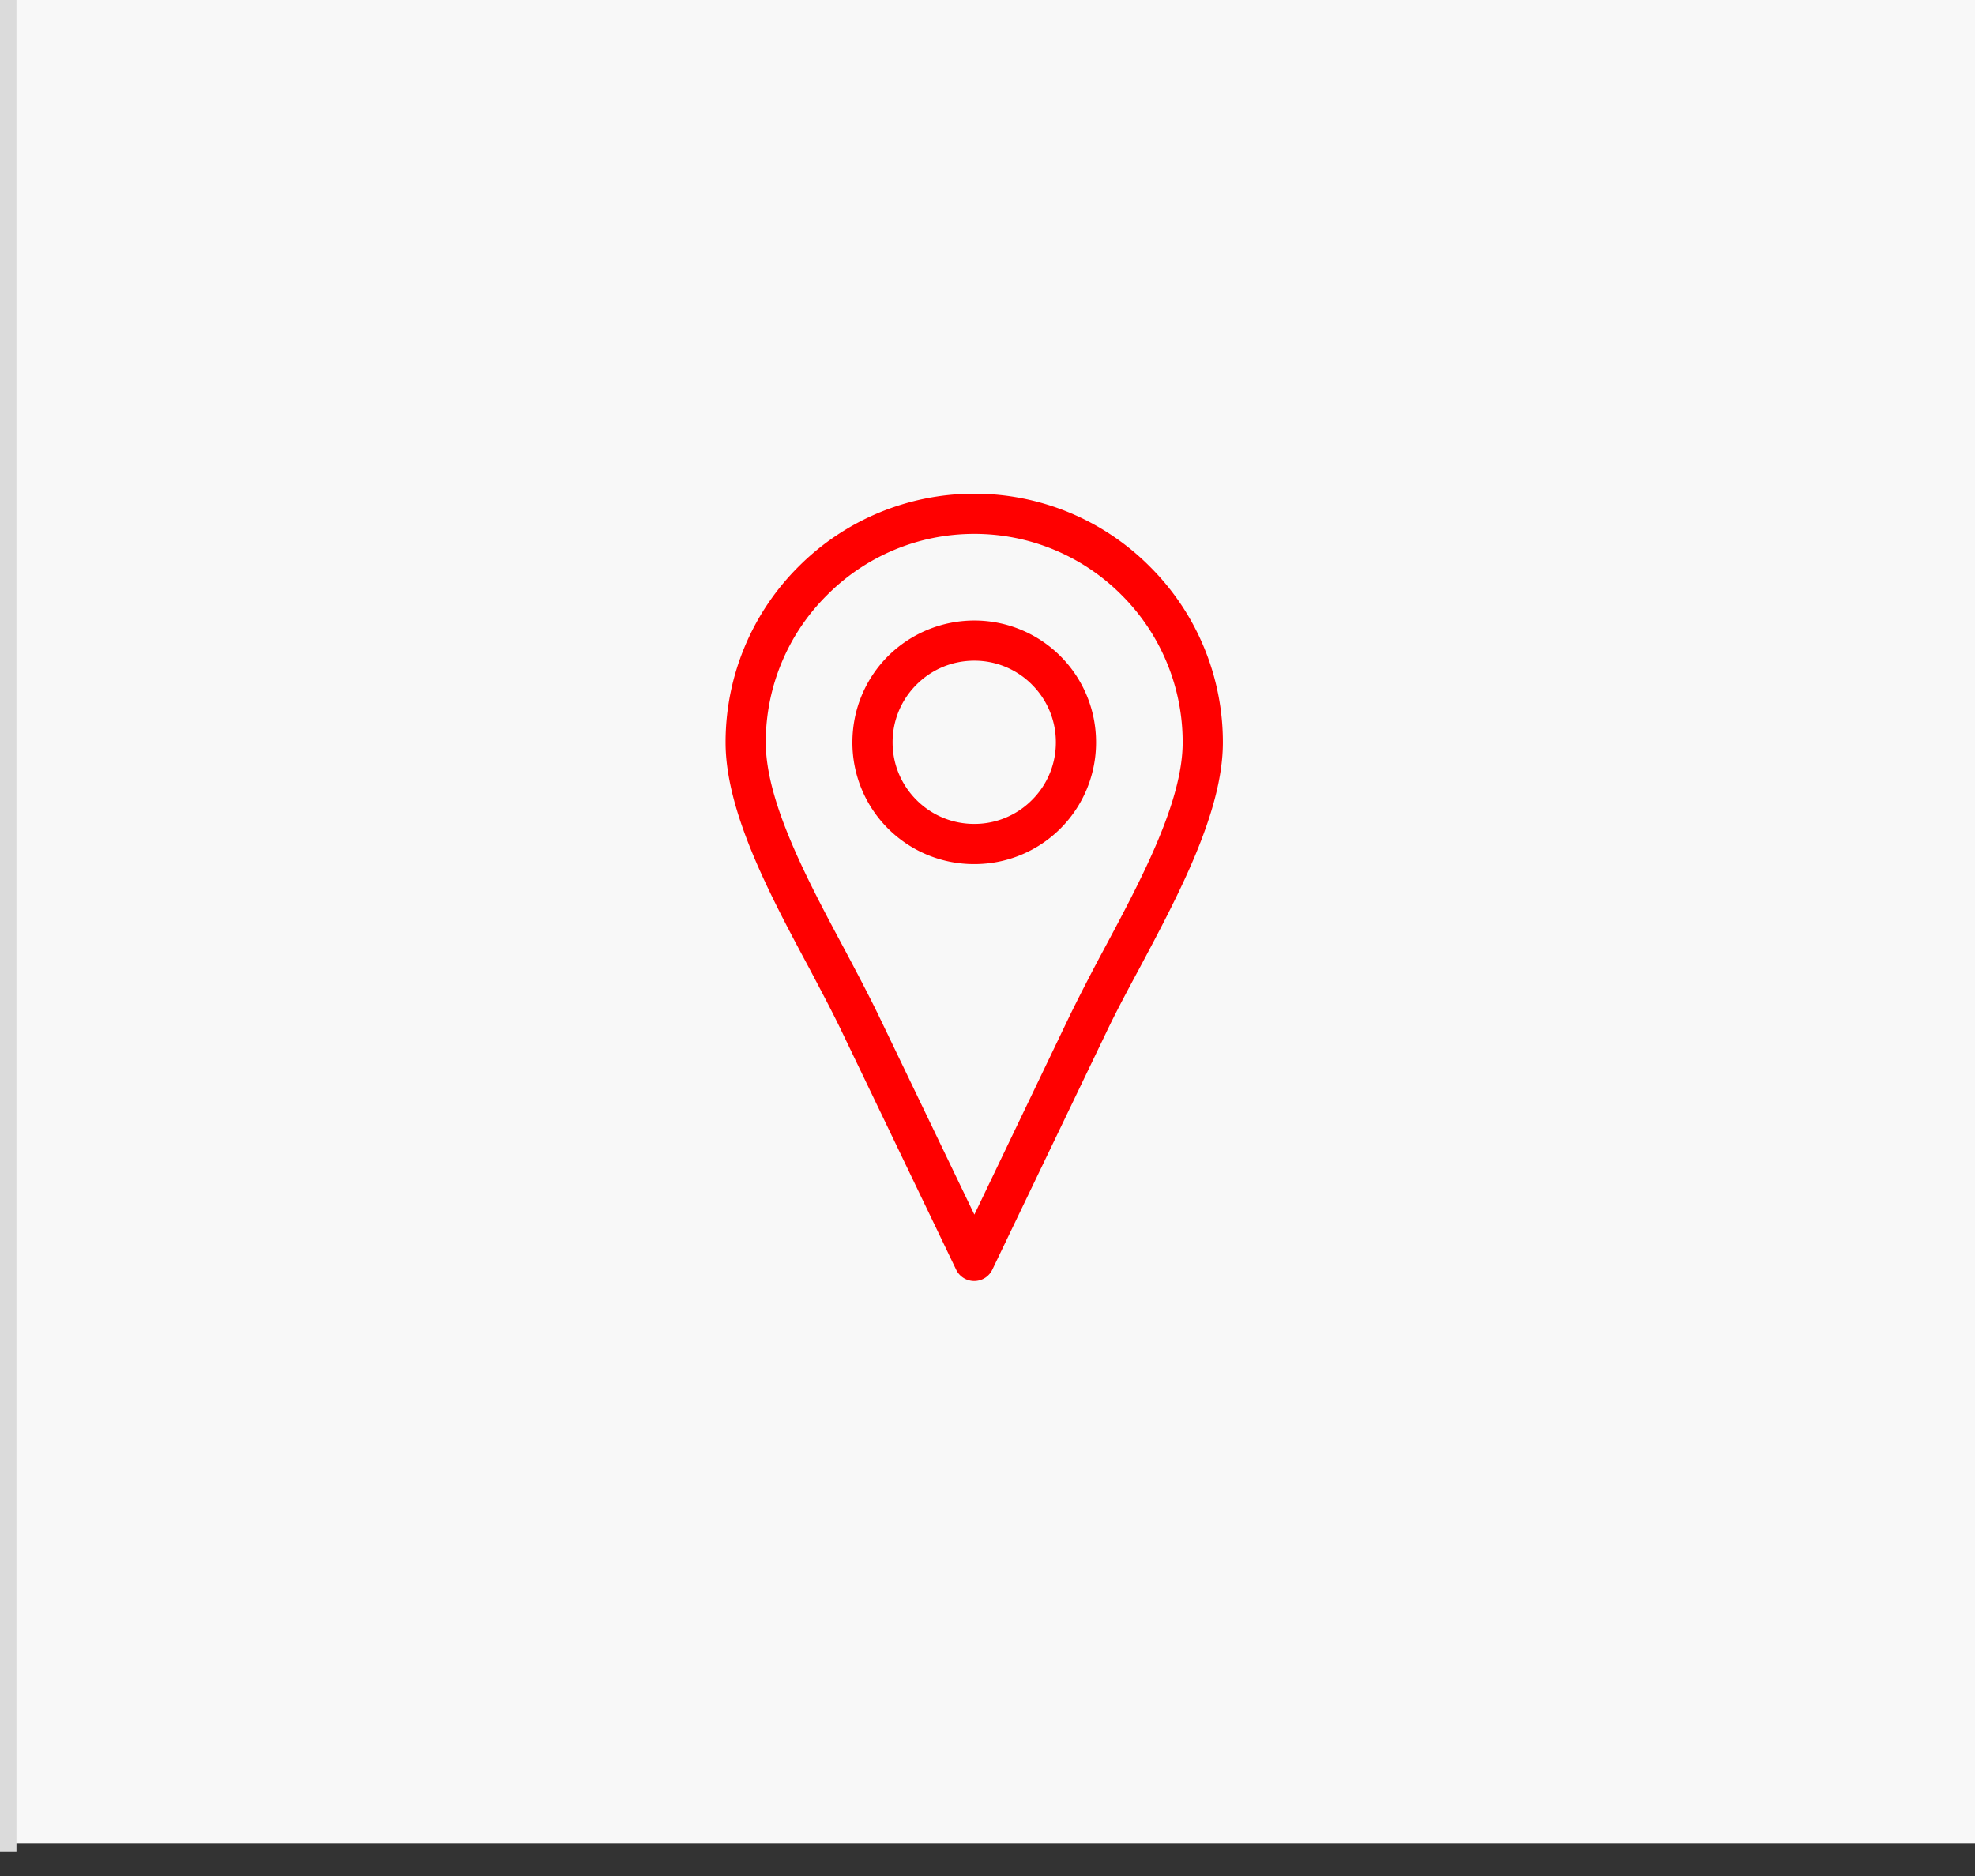
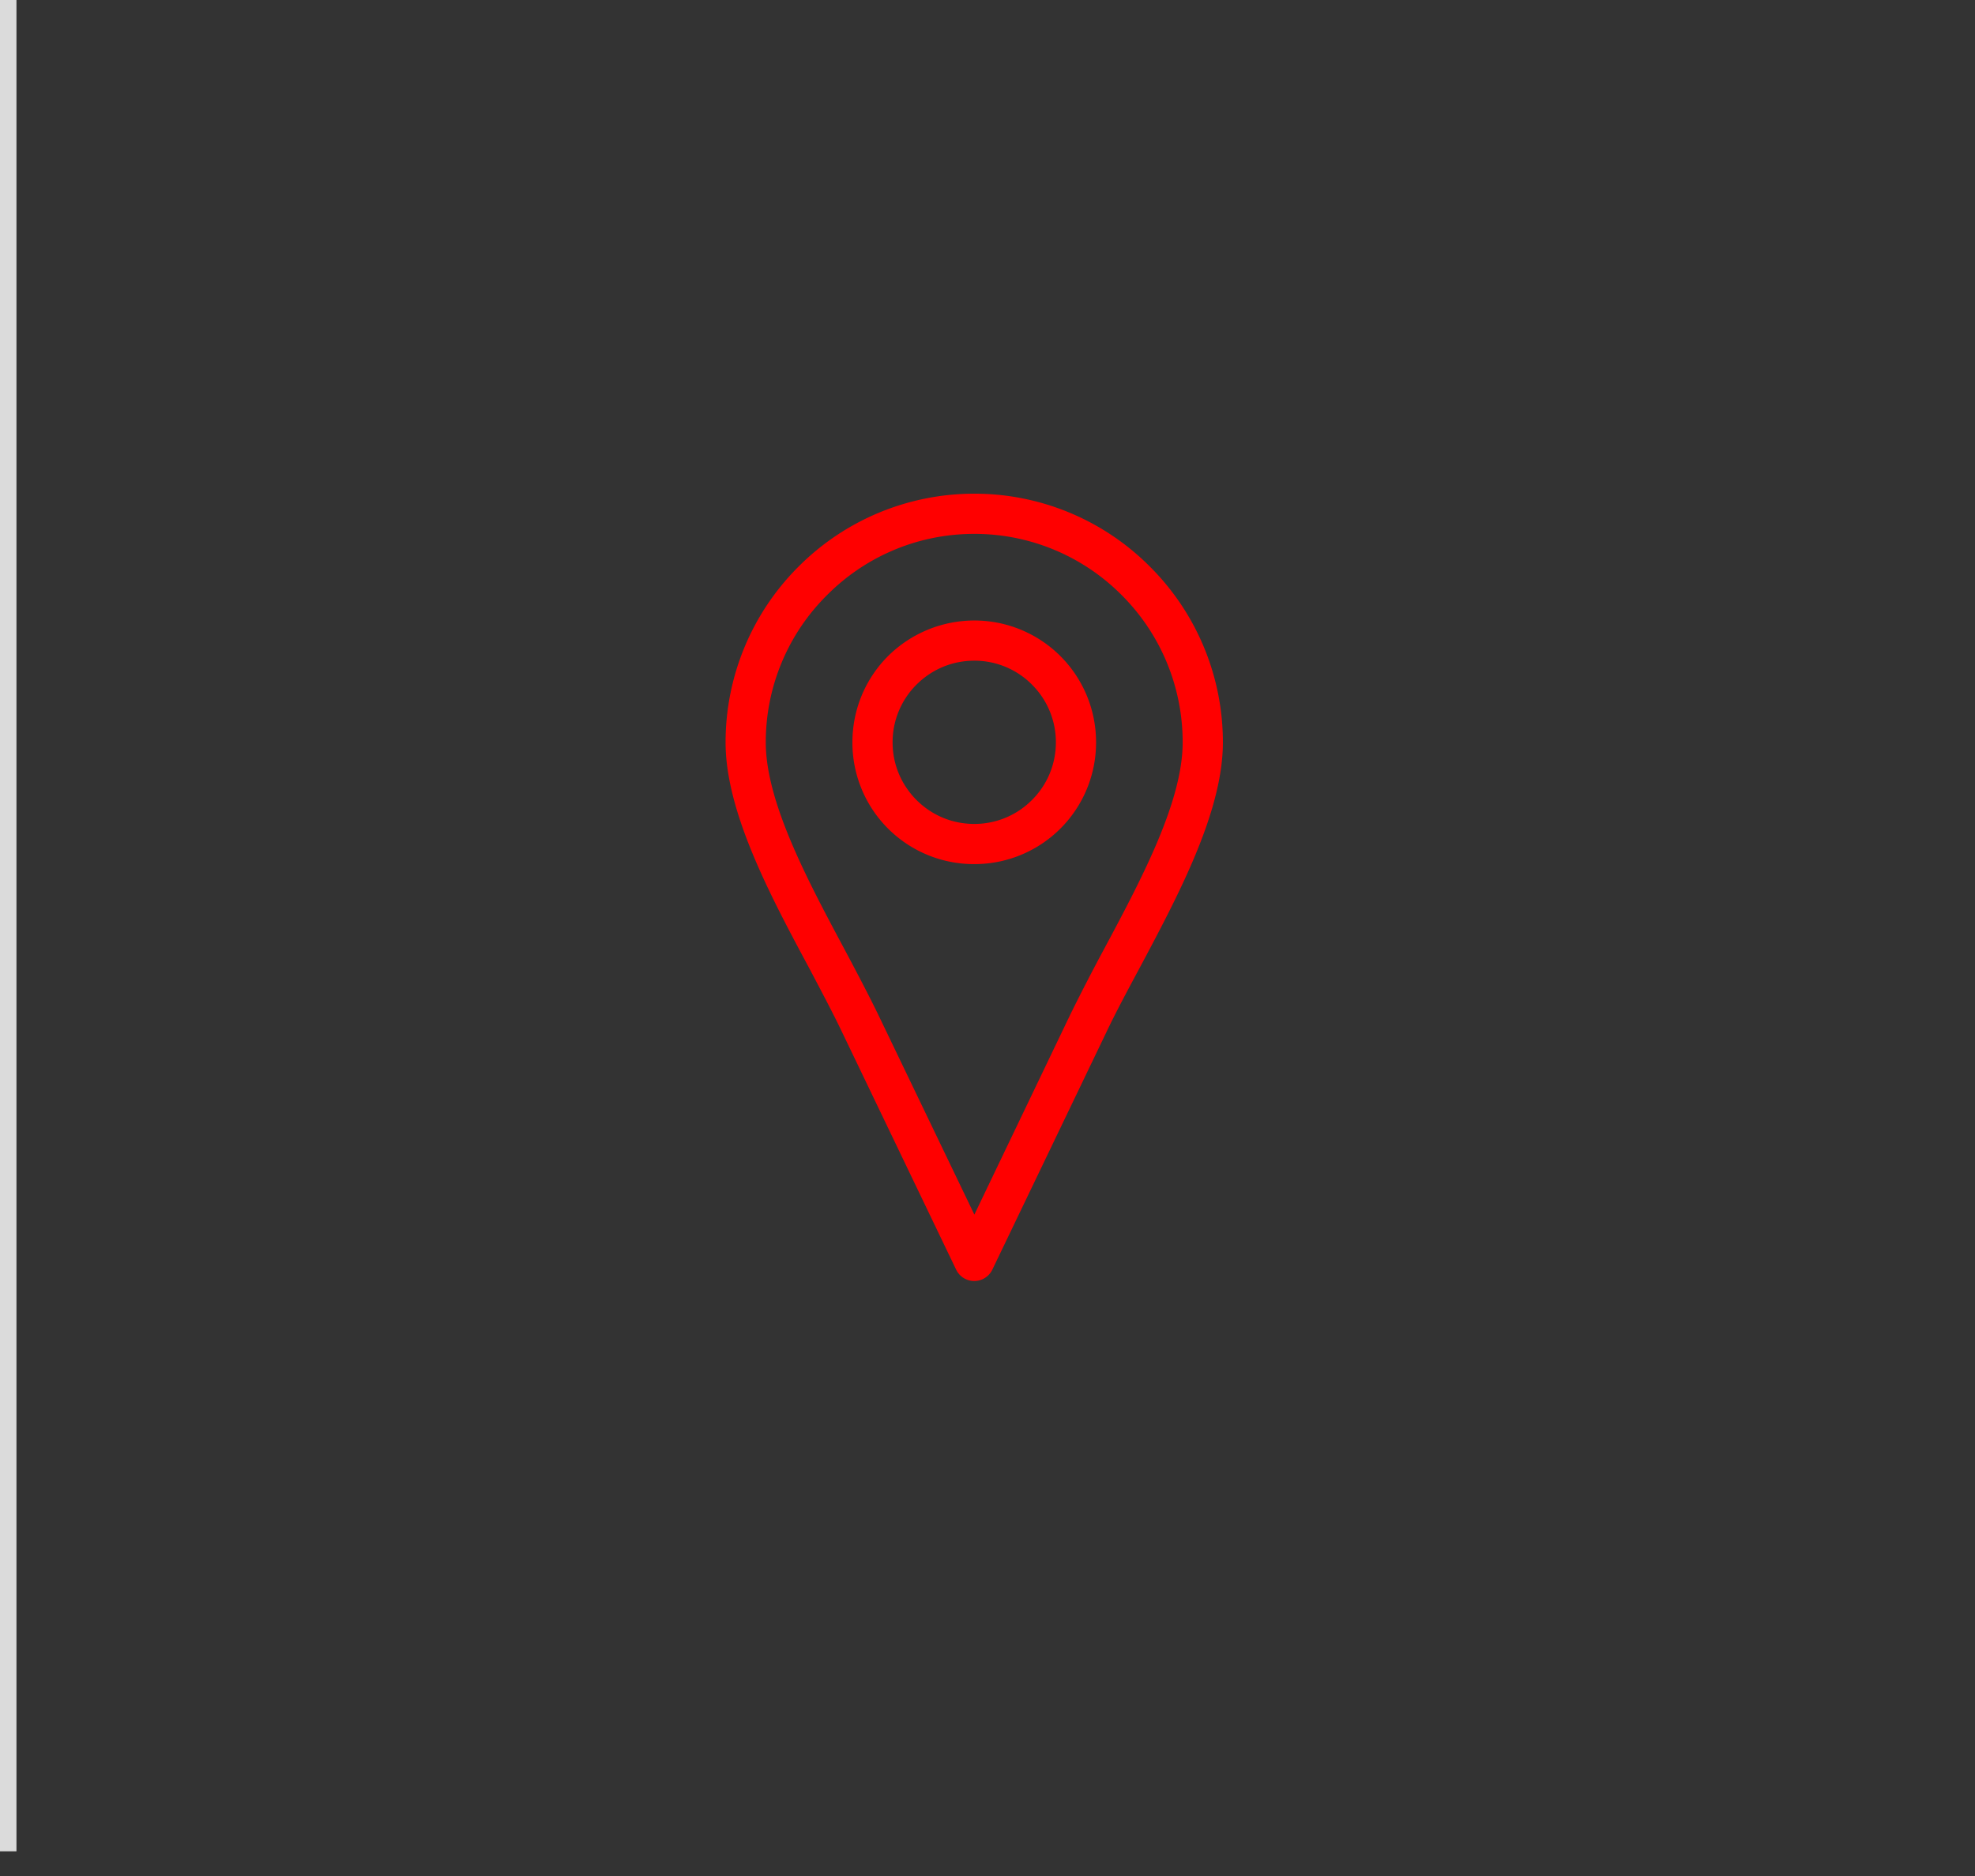
<svg xmlns="http://www.w3.org/2000/svg" width="60" height="57" viewBox="0 0 60 57">
  <rect x="0" y="0" width="60" height="57" fill="#333333" stroke="none" />
  <g fill="none" fill-rule="evenodd">
-     <path fill="#F8F8F8" d="M0 0h60v56H0z" />
    <path fill="#F00" fill-rule="nonzero" d="M29.601 15a7.51 7.51 0 0 1 5.333 2.216 7.53 7.53 0 0 1 2.217 5.342c0 2.112-1.36 4.657-2.546 6.883-.363.675-.71 1.325-.986 1.905l-3.472 7.23a.61.61 0 0 1-1.1 0l-3.472-7.23c-.277-.58-.623-1.23-.978-1.905-1.195-2.225-2.554-4.77-2.554-6.883a7.53 7.53 0 0 1 2.216-5.342A7.533 7.533 0 0 1 29.601 15zm0 3.853a3.696 3.696 0 0 1 3.697 3.705 3.692 3.692 0 0 1-3.697 3.697 3.691 3.691 0 0 1-3.705-3.697c0-1.03.416-1.957 1.082-2.623a3.726 3.726 0 0 1 2.623-1.082zm1.75 1.948a2.46 2.46 0 0 0-1.75-.727c-.692 0-1.307.277-1.757.727a2.465 2.465 0 0 0-.727 1.757c0 .684.277 1.3.727 1.75.45.45 1.065.726 1.757.726a2.46 2.46 0 0 0 1.75-.727 2.46 2.46 0 0 0 .726-1.749 2.46 2.46 0 0 0-.727-1.757zm2.726-2.719a6.301 6.301 0 0 0-4.476-1.861c-1.748 0-3.333.71-4.476 1.861a6.286 6.286 0 0 0-1.861 4.476c0 1.818 1.281 4.208 2.406 6.312.364.684.71 1.342 1.005 1.948l2.926 6.086 2.918-6.086a63.09 63.09 0 0 1 1.004-1.948c1.125-2.104 2.406-4.494 2.406-6.312a6.31 6.31 0 0 0-1.852-4.476z" />
    <path stroke="#DBDBDB" stroke-linecap="square" stroke-width=".5" d="M.25 0v56" />
  </g>
</svg>